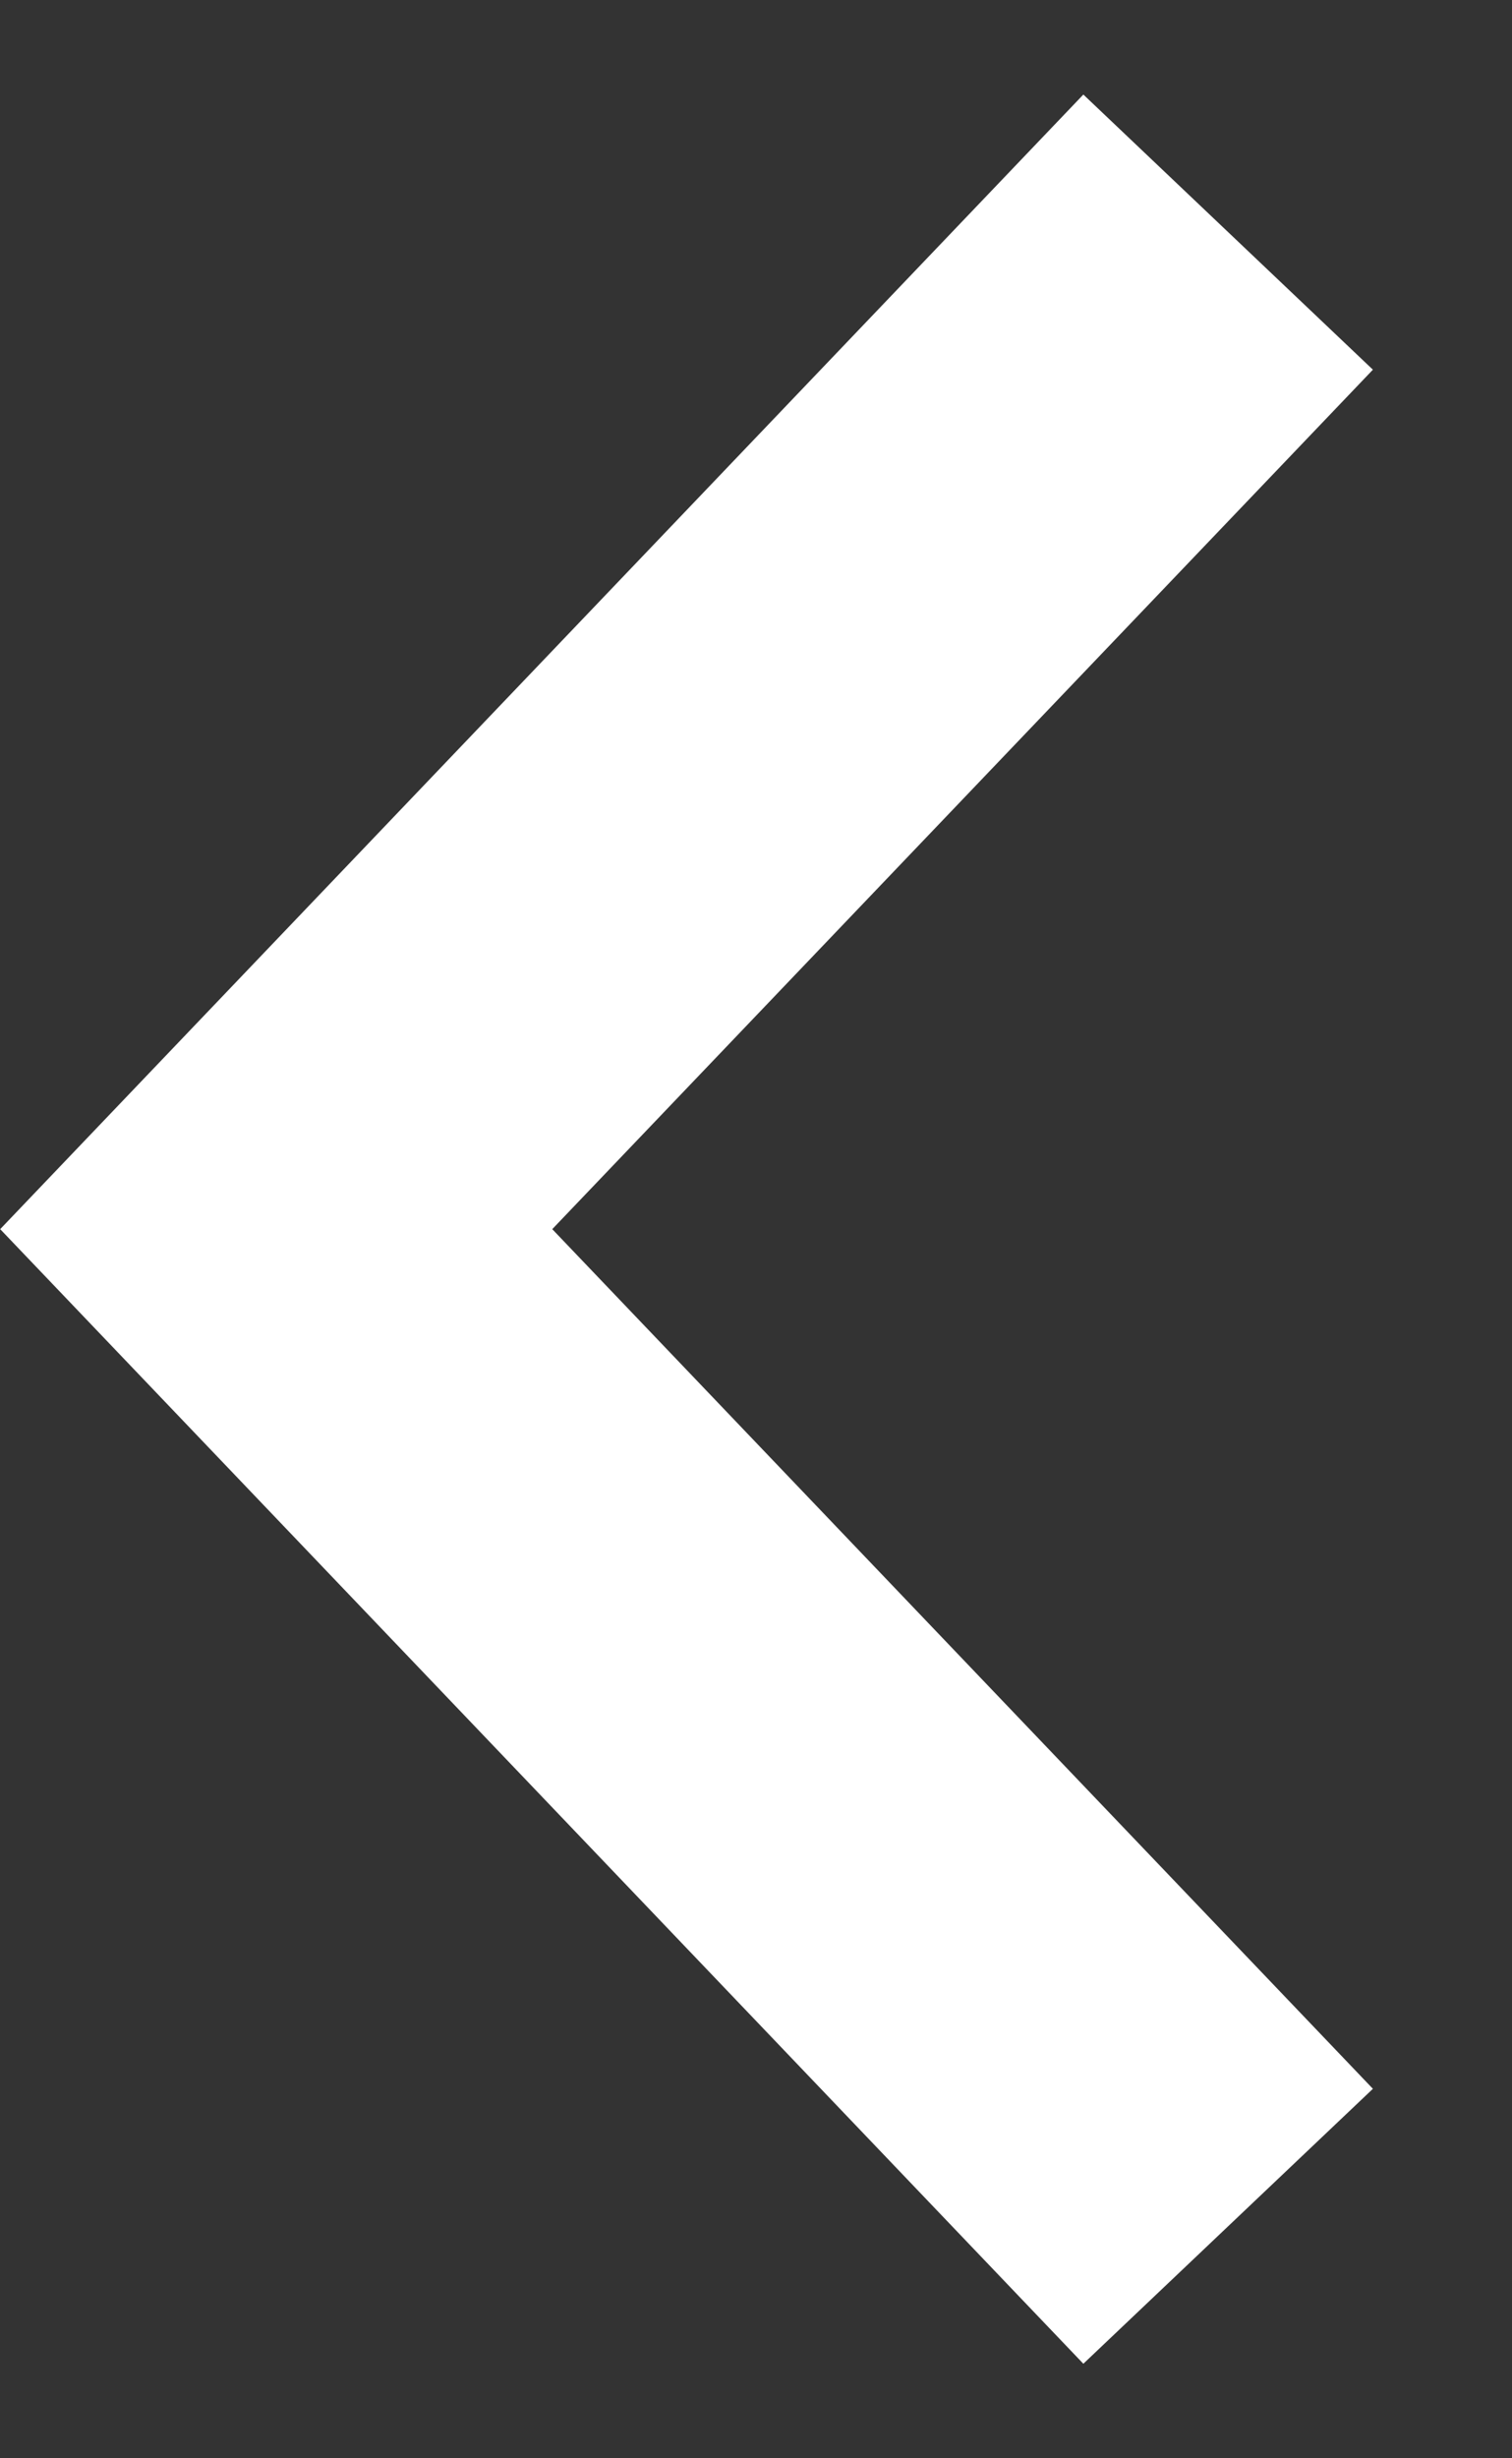
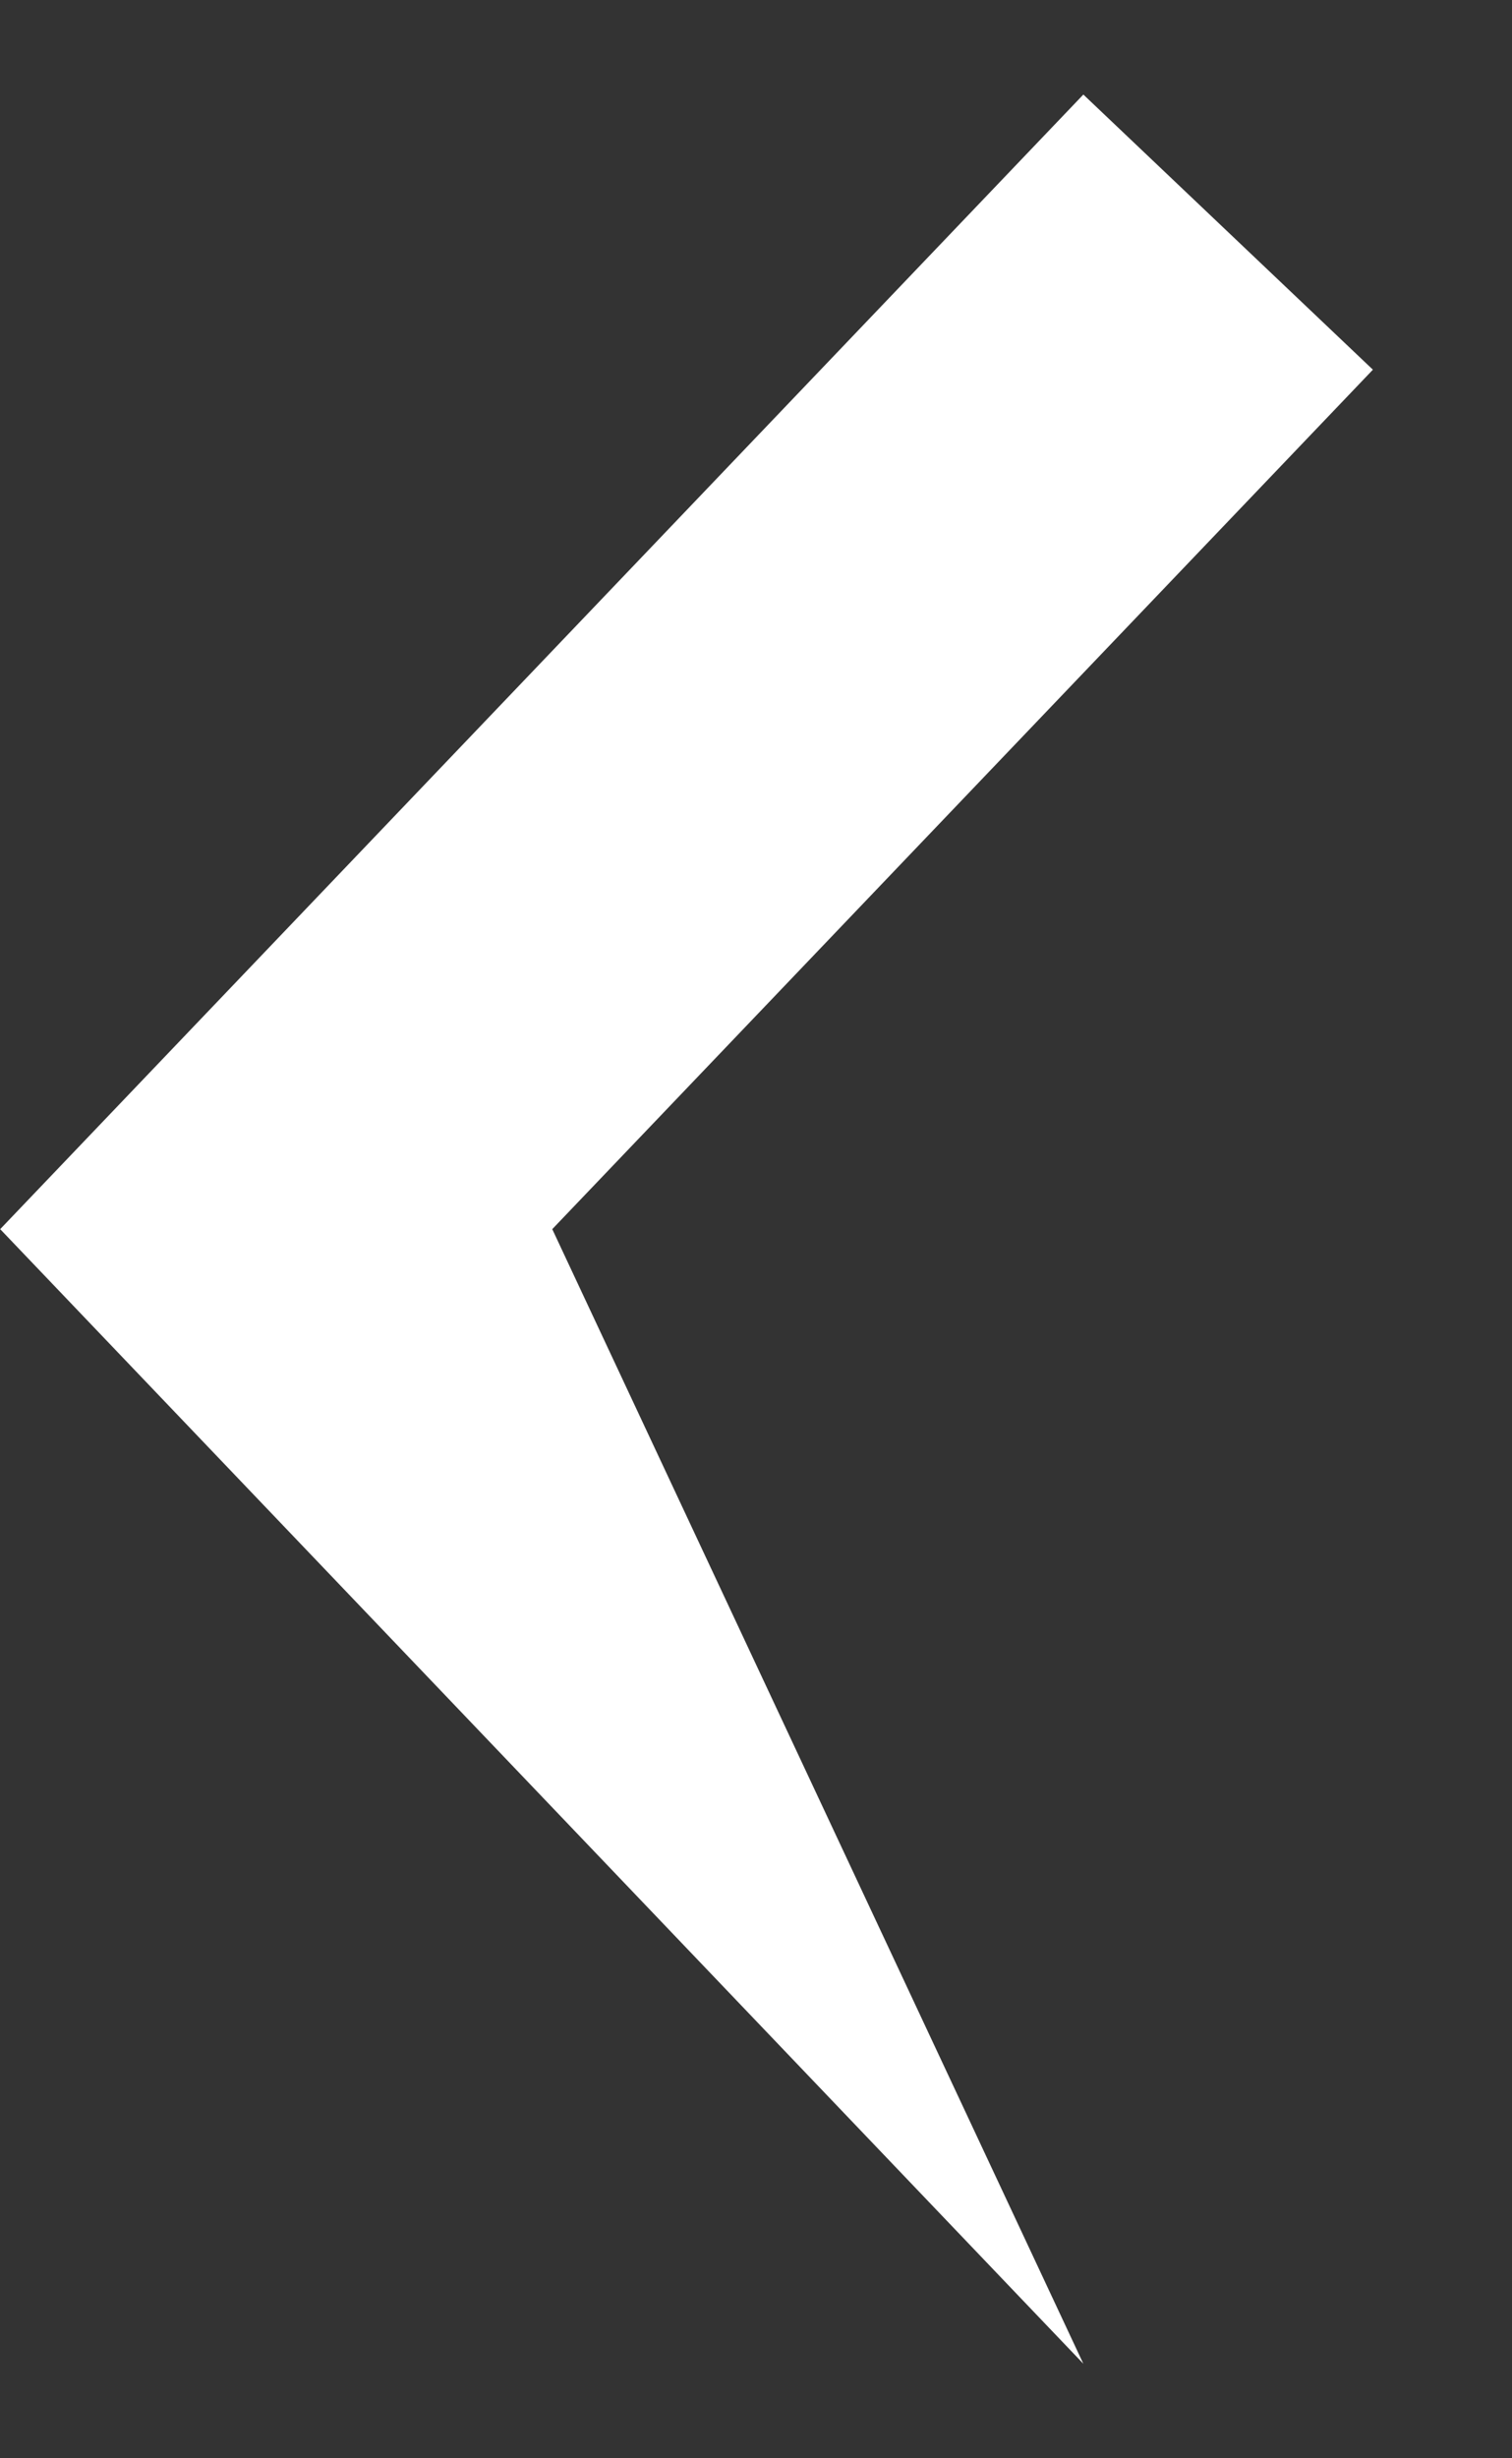
<svg xmlns="http://www.w3.org/2000/svg" width="8" height="13" viewBox="0 0 8 13" fill="none">
  <rect x="0" y="0" width="8" height="13" fill="#333333" stroke="none" />
-   <path d="M7.264 1.955L5.732 0.5L0.001 6.5L5.732 12.5L7.264 11.046L2.922 6.5L7.264 1.955Z" fill="white " />
+   <path d="M7.264 1.955L5.732 0.5L0.001 6.5L5.732 12.5L2.922 6.5L7.264 1.955Z" fill="white " />
</svg>